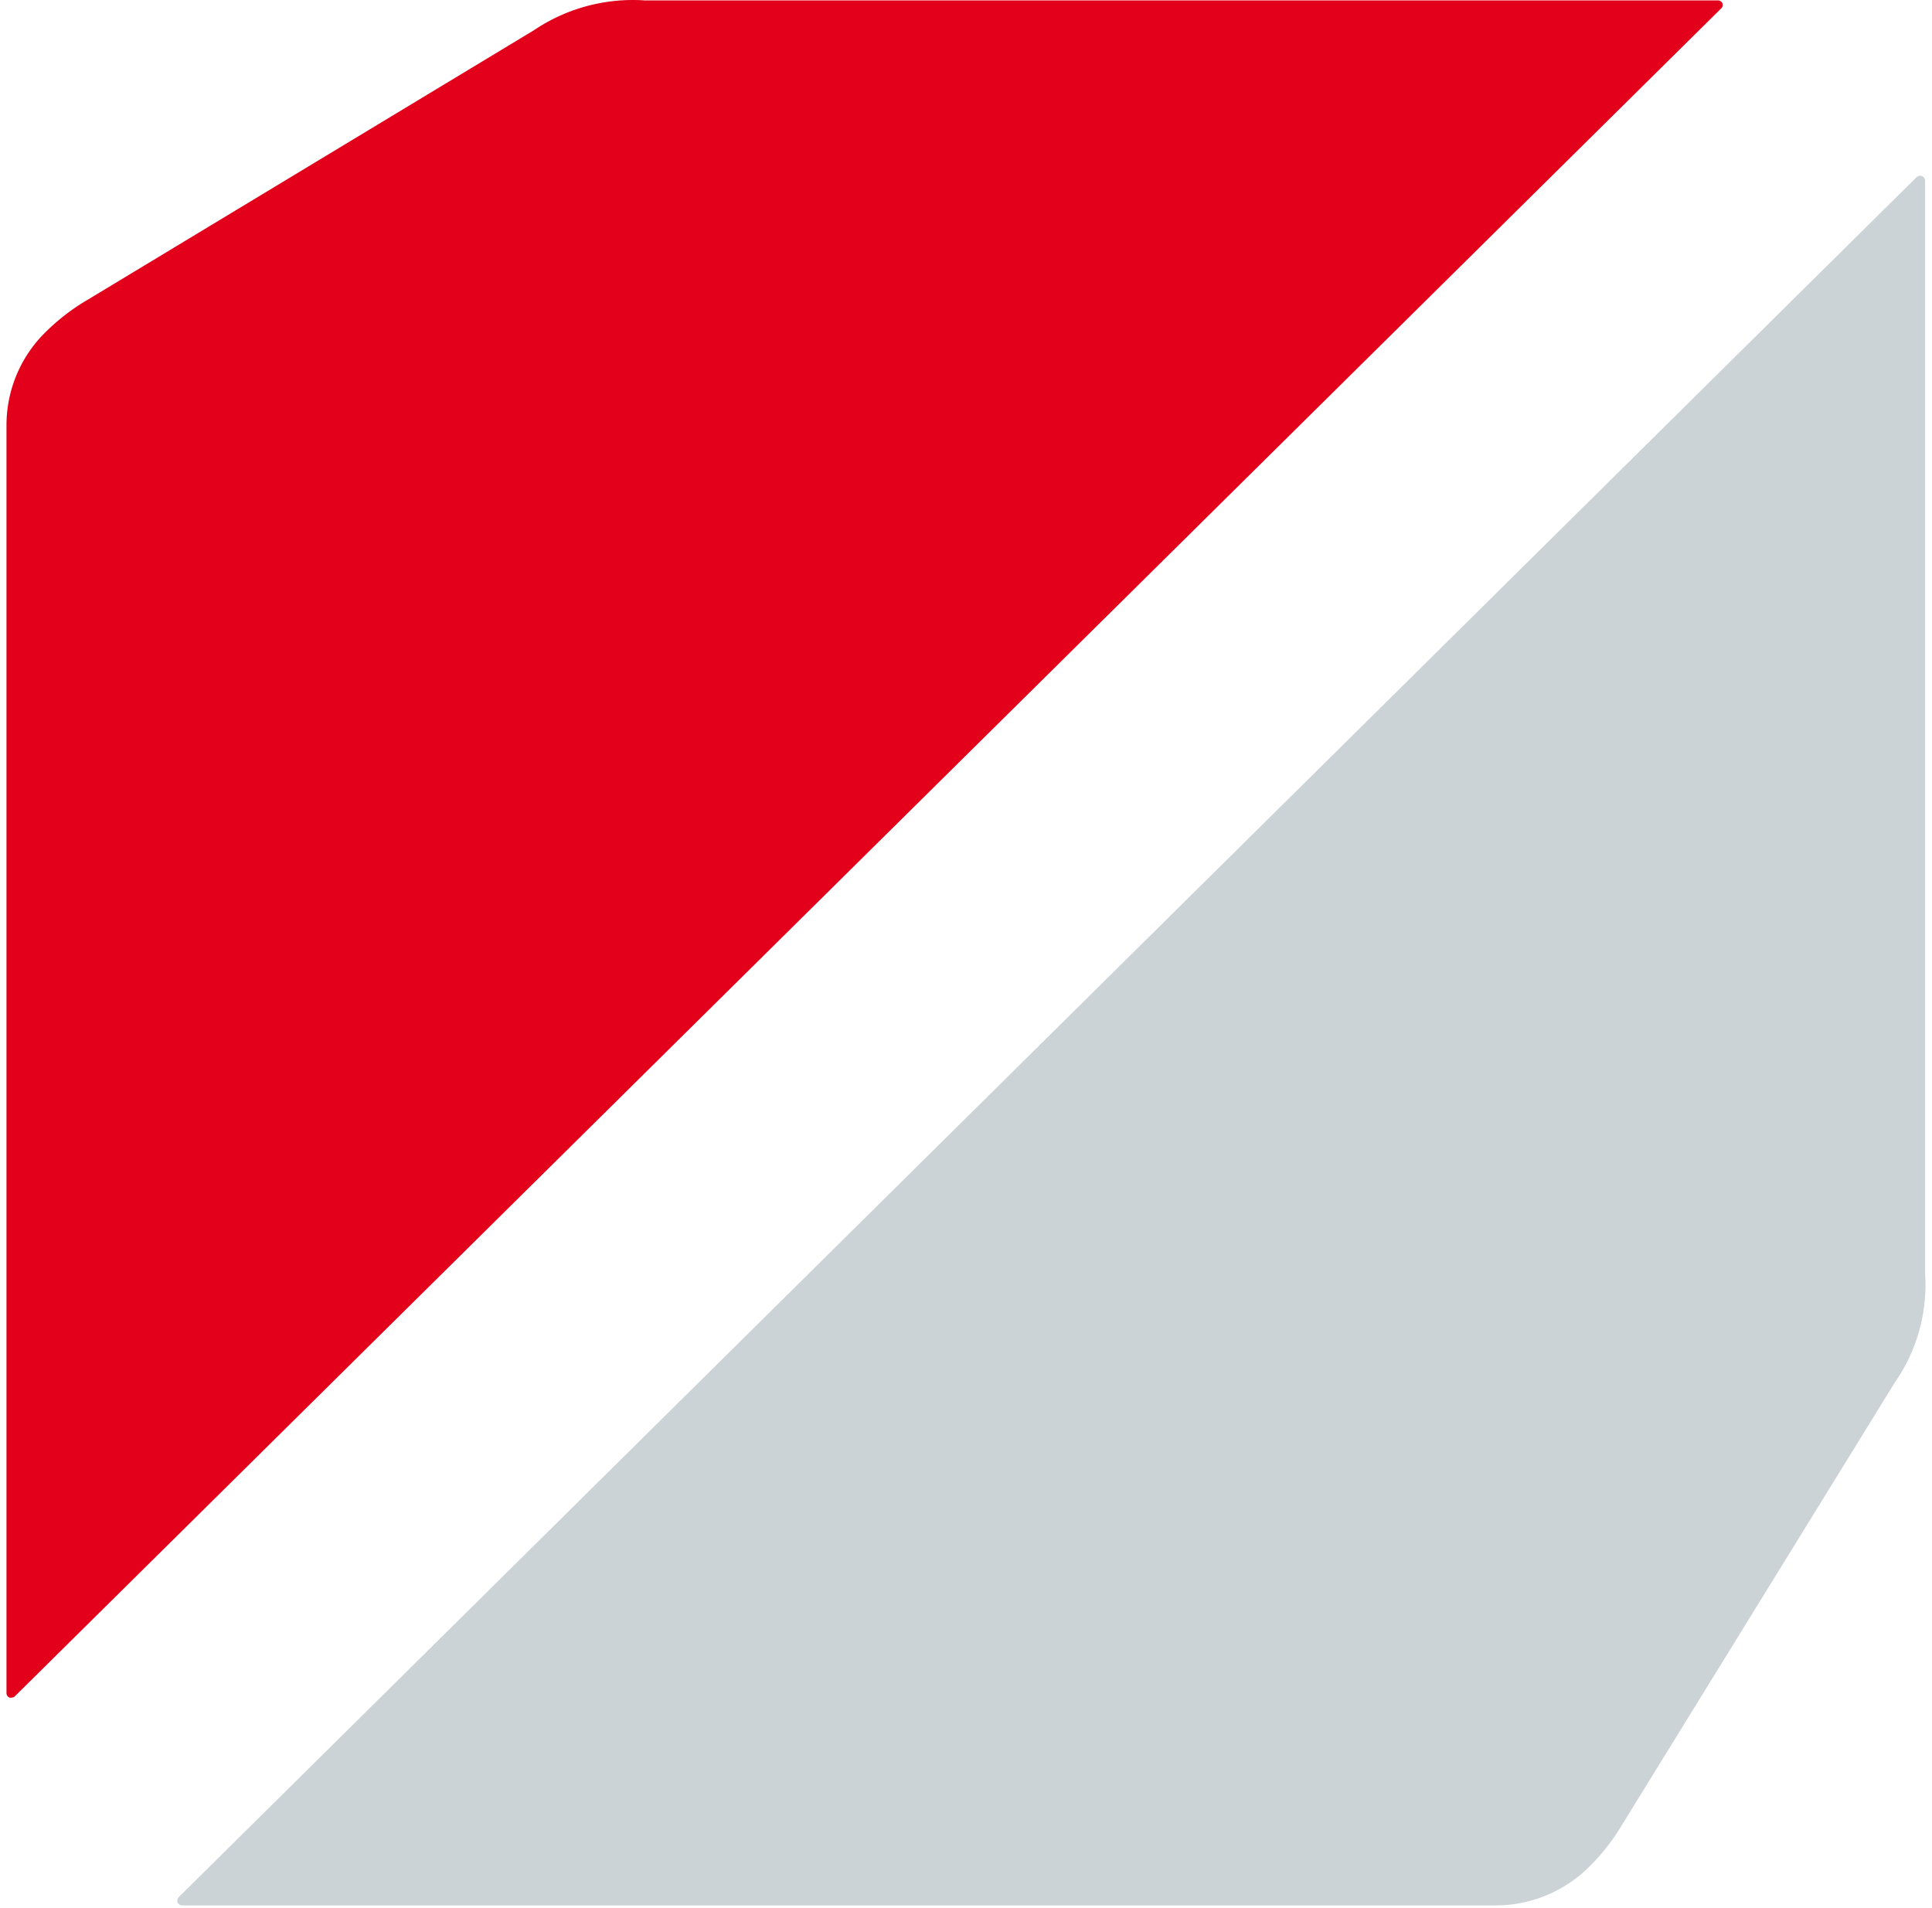
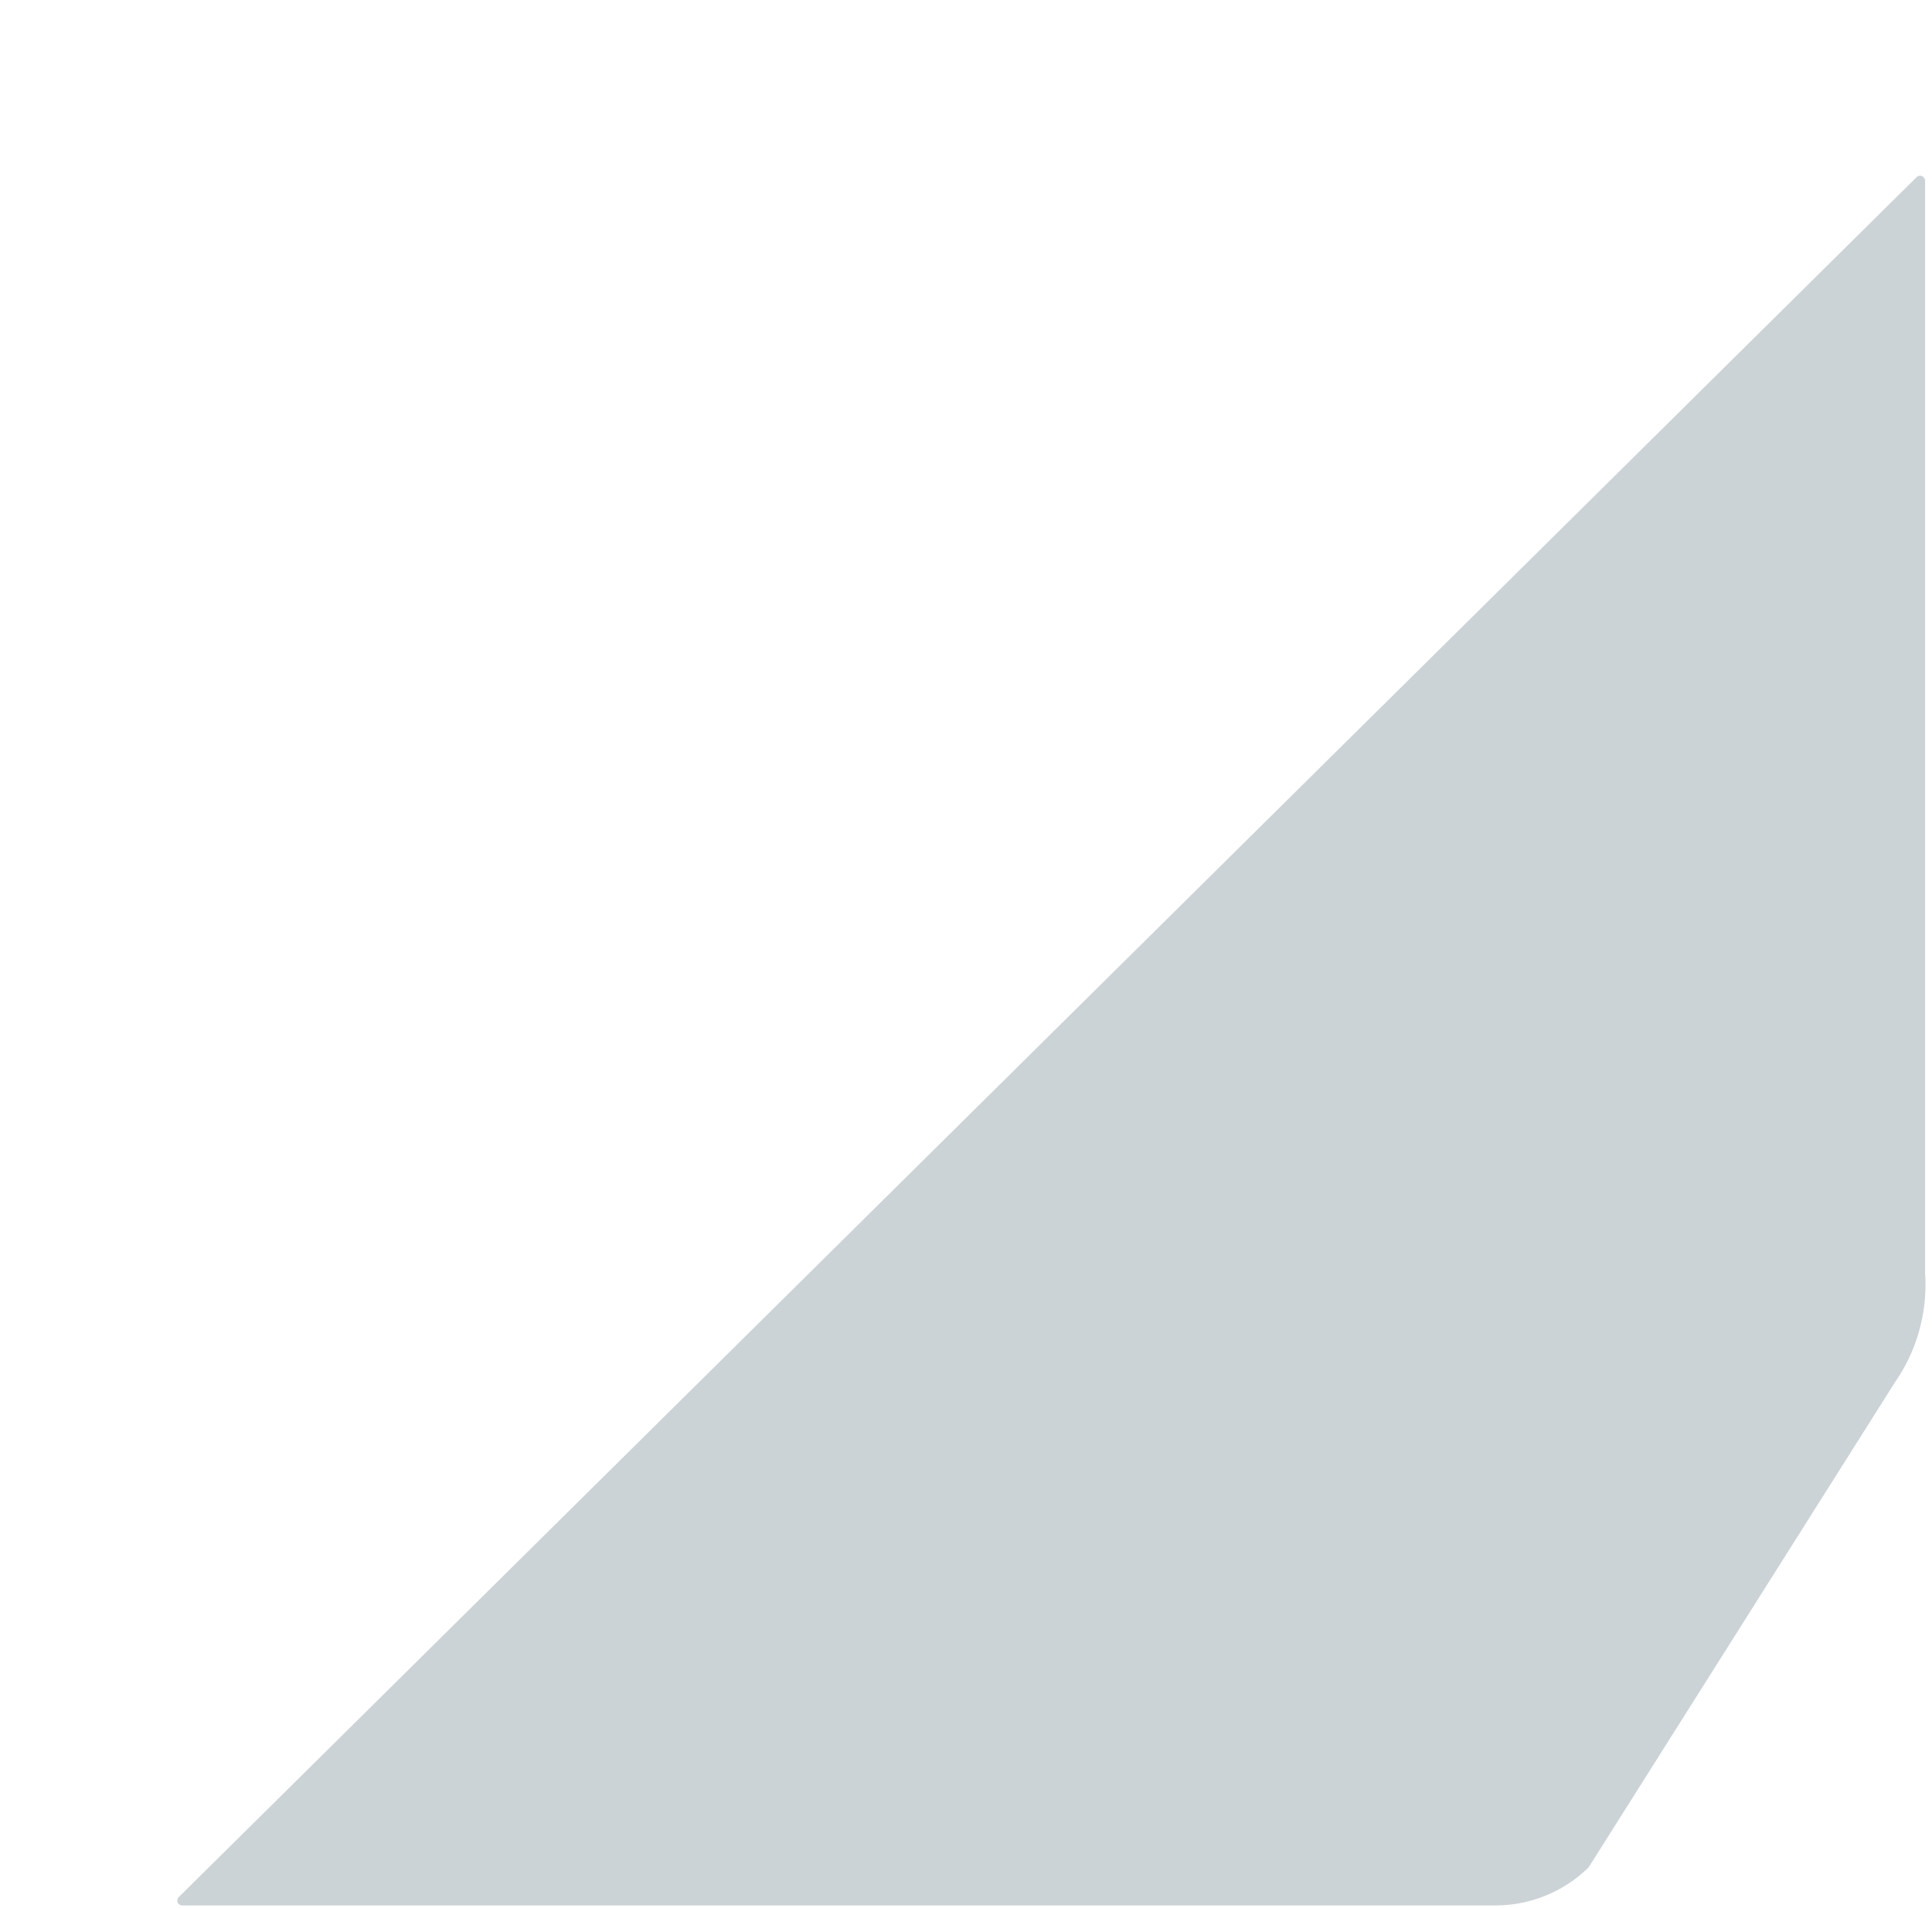
<svg xmlns="http://www.w3.org/2000/svg" width="81" height="80" fill="none">
-   <path d="M72.217.145a.208.208 0 0 0-.192-.128H27.029a7.418 7.418 0 0 0-4.643 1.25L3.698 12.554a8.875 8.875 0 0 0-1.812 1.395 5.459 5.459 0 0 0-1.614 3.868v53.168a.211.211 0 0 0 .124.19.207.207 0 0 0 .08 0 .201.201 0 0 0 .147-.056L72.144.37a.207.207 0 0 0 .073-.225Z" fill="#E2001A" />
-   <path d="M80.575 7.381a.211.211 0 0 0-.22.045L7.493 79.54a.218.218 0 0 0-.046.224.214.214 0 0 0 .193.123h55.064a5.562 5.562 0 0 0 3.901-1.597A8.71 8.71 0 0 0 68.01 76.5L79.443 57.96a7.159 7.159 0 0 0 1.268-4.568V7.572a.212.212 0 0 0-.136-.19Z" fill="#CCD3D7" />
+   <path d="M80.575 7.381a.211.211 0 0 0-.22.045L7.493 79.54a.218.218 0 0 0-.046.224.214.214 0 0 0 .193.123h55.064a5.562 5.562 0 0 0 3.901-1.597L79.443 57.96a7.159 7.159 0 0 0 1.268-4.568V7.572a.212.212 0 0 0-.136-.19Z" fill="#CCD3D7" />
</svg>